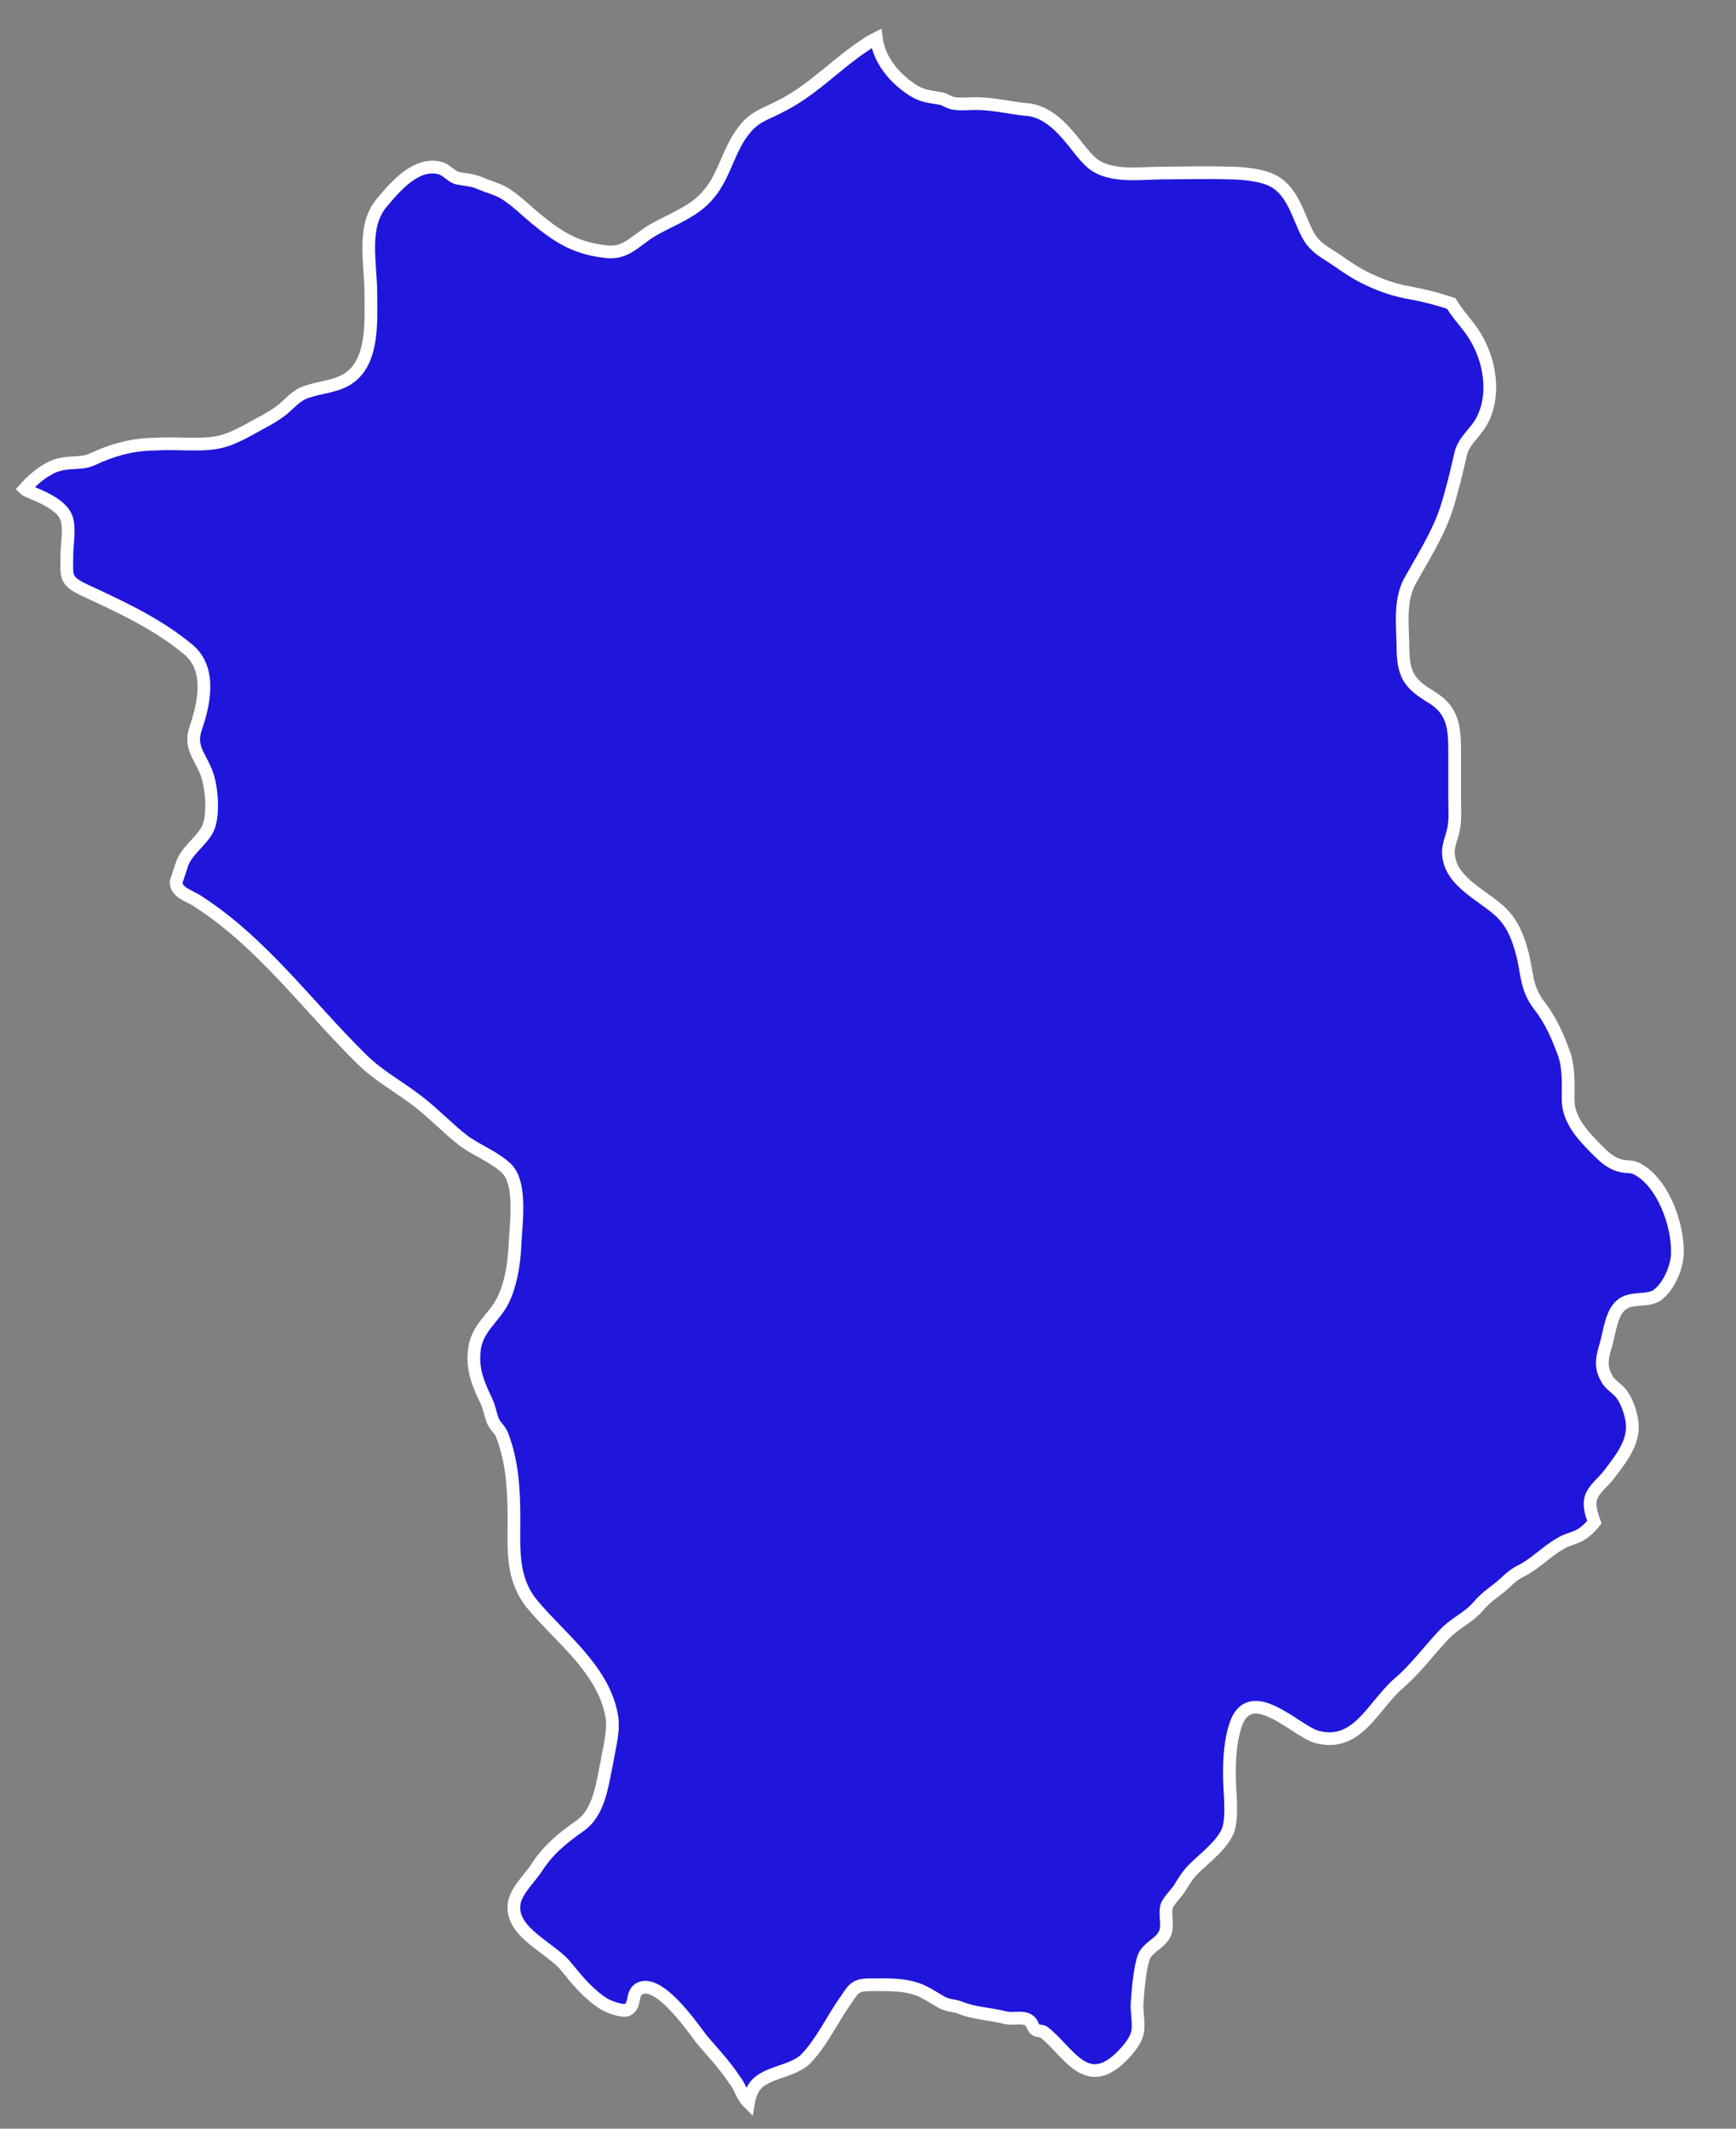
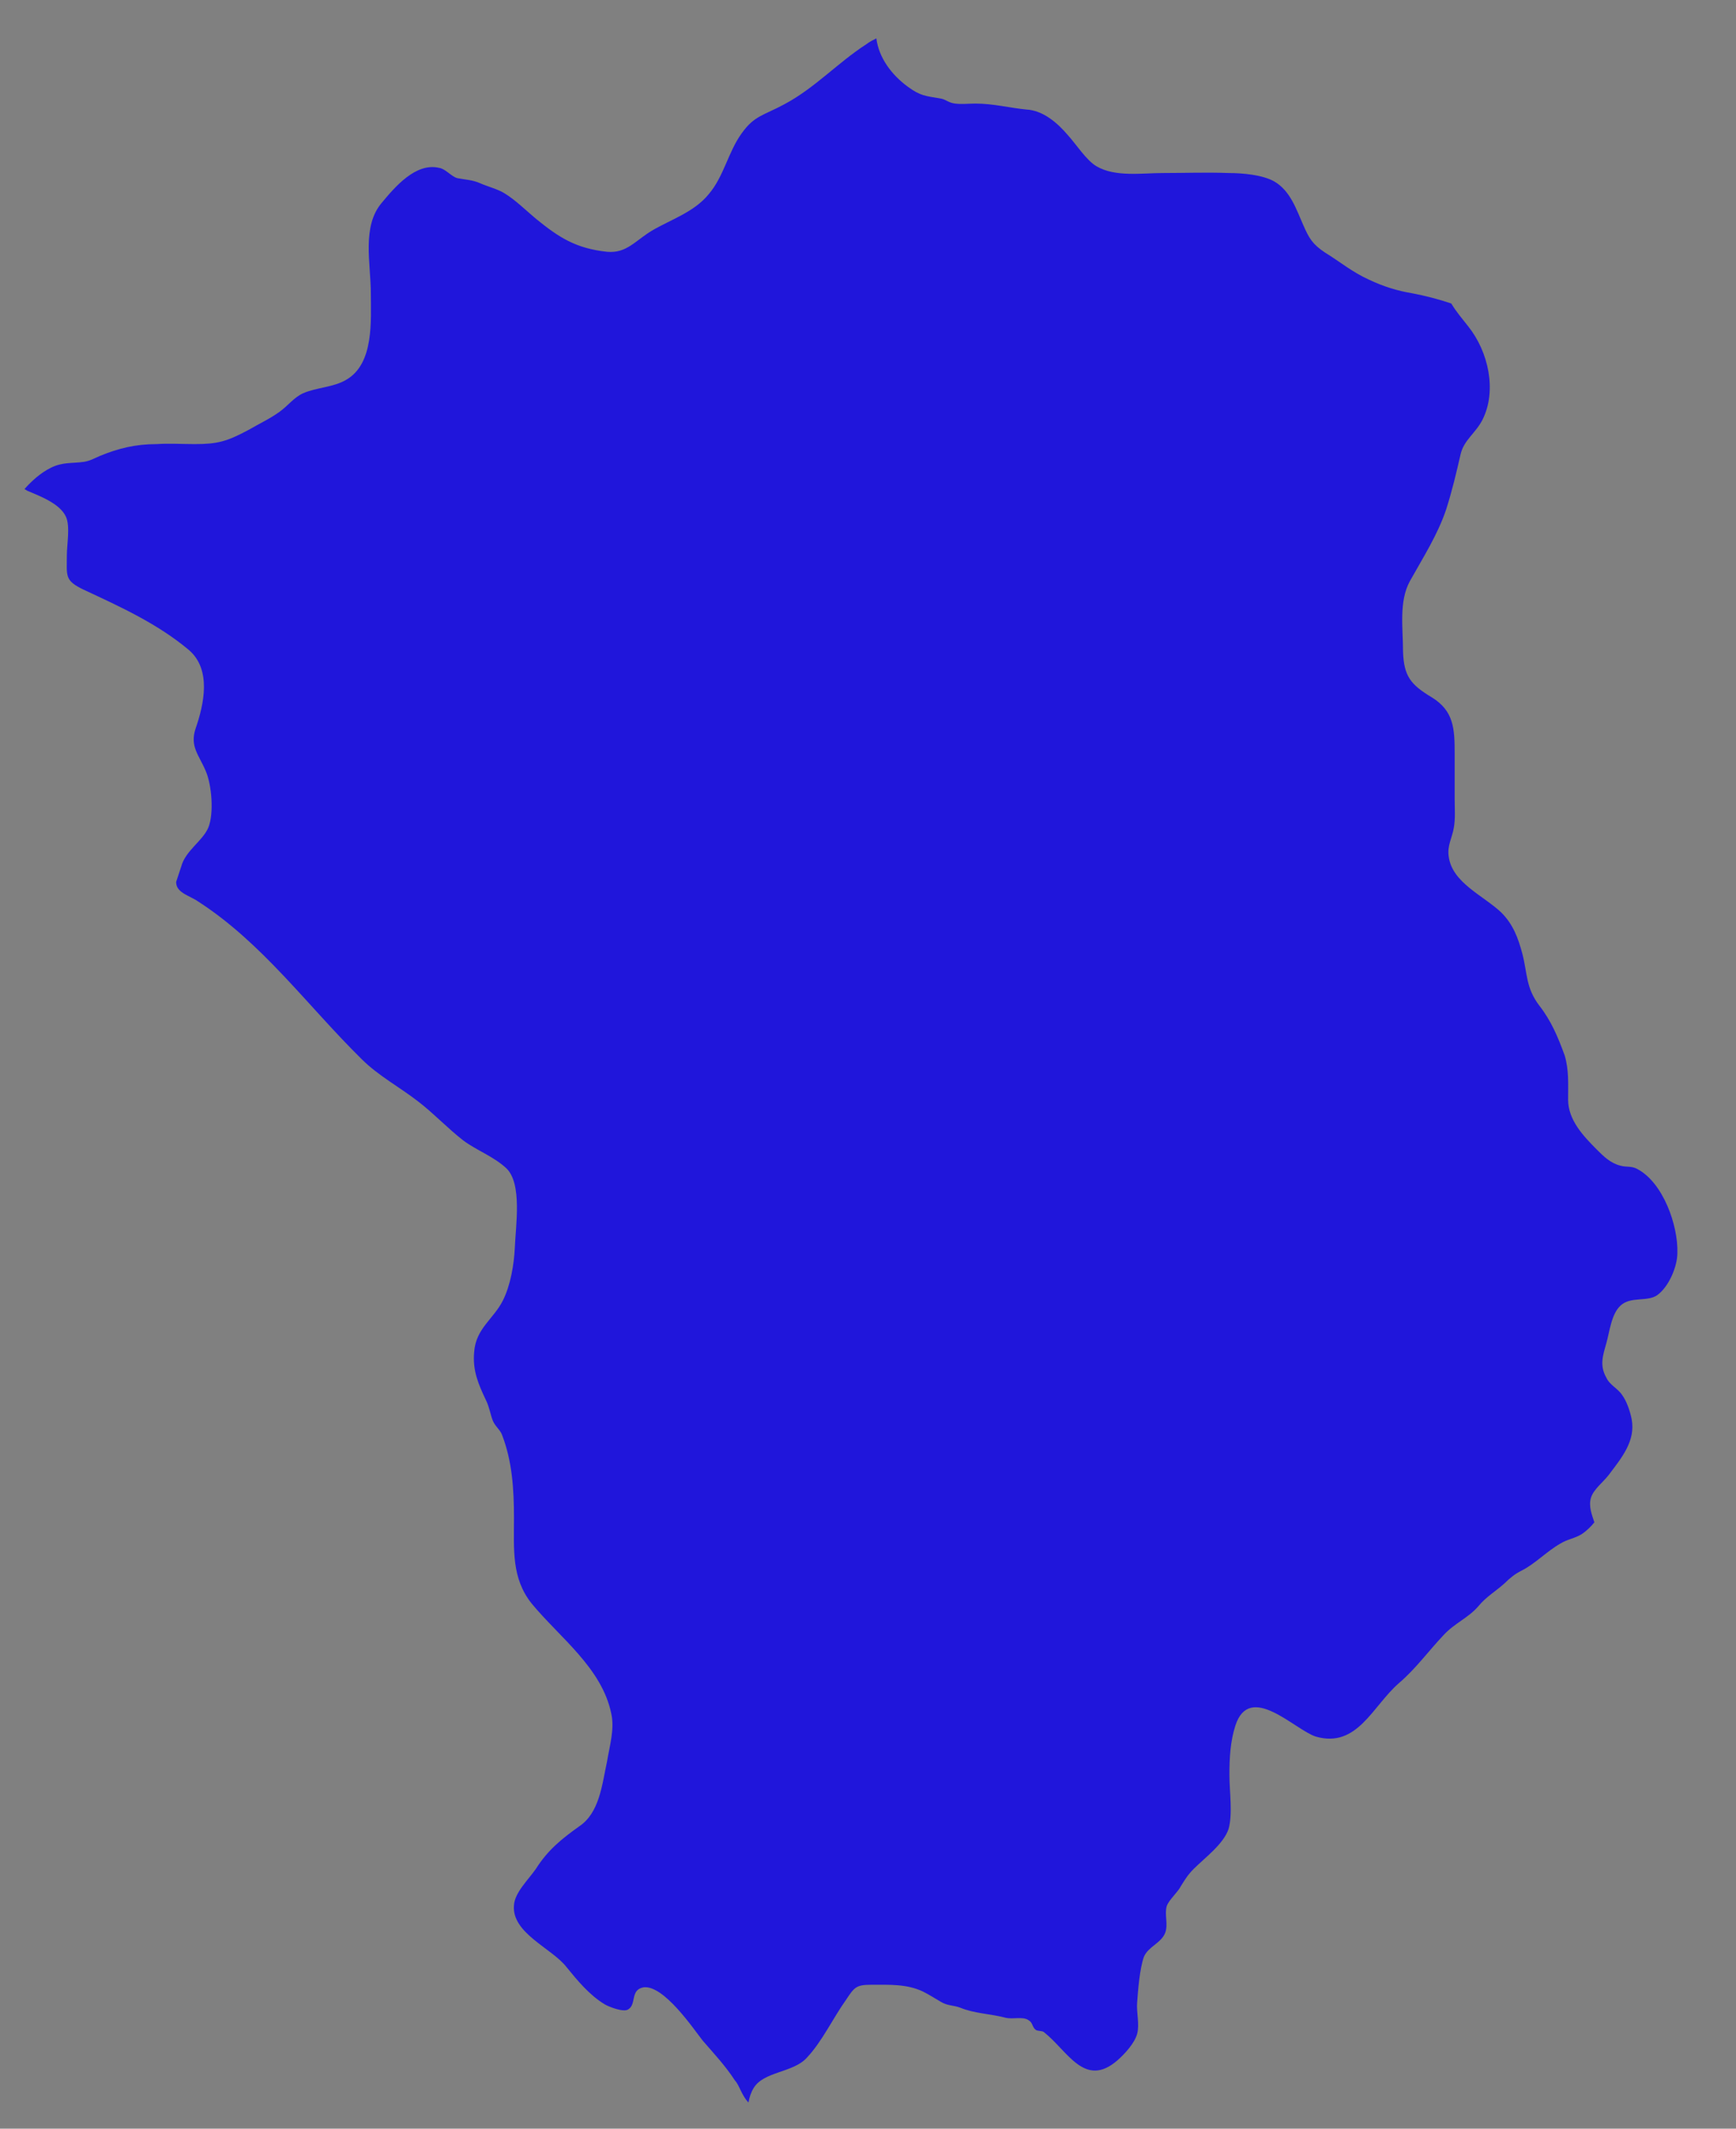
<svg xmlns="http://www.w3.org/2000/svg" width="31" height="38" viewBox="0 0 31 38" fill="none">
  <rect x="0" y="0" width="31" height="38" fill="#808080" stroke="none" />
  <path d="M13.366 37.533C13.381 37.442 13.411 37.352 13.457 37.276C13.638 36.974 14.167 37.004 14.409 36.732C14.681 36.444 14.878 36.021 15.105 35.704C15.256 35.477 15.286 35.431 15.558 35.431C15.891 35.431 16.193 35.416 16.481 35.552C16.602 35.613 16.692 35.673 16.798 35.734C16.919 35.809 17.025 35.794 17.146 35.84C17.403 35.946 17.675 35.946 17.962 36.021C18.099 36.051 18.265 35.991 18.371 36.066C18.446 36.112 18.431 36.187 18.492 36.233C18.522 36.263 18.613 36.248 18.643 36.278C19.066 36.611 19.369 37.291 19.958 36.777C20.079 36.671 20.261 36.475 20.306 36.308C20.352 36.142 20.291 35.915 20.306 35.749C20.321 35.537 20.351 35.144 20.427 34.932C20.503 34.751 20.73 34.691 20.805 34.509C20.866 34.358 20.79 34.176 20.835 34.025C20.881 33.904 21.032 33.783 21.092 33.662C21.168 33.541 21.213 33.466 21.319 33.36C21.516 33.163 21.848 32.921 21.939 32.649C22.015 32.377 21.954 31.984 21.954 31.682C21.954 31.379 21.969 31.092 22.06 30.805C22.317 30.018 23.119 30.88 23.497 31.001C24.237 31.213 24.509 30.457 24.978 30.049C25.281 29.791 25.508 29.474 25.78 29.187C25.976 28.975 26.218 28.884 26.4 28.673C26.536 28.506 26.717 28.401 26.868 28.264C26.959 28.174 27.05 28.098 27.171 28.038C27.413 27.917 27.624 27.69 27.866 27.554C27.987 27.478 28.123 27.463 28.244 27.387C28.335 27.327 28.41 27.251 28.471 27.176C28.426 27.04 28.365 26.888 28.41 26.737C28.456 26.586 28.637 26.45 28.728 26.329C28.955 26.027 29.212 25.724 29.136 25.331C29.106 25.18 29.046 25.014 28.97 24.908C28.894 24.787 28.743 24.726 28.683 24.59C28.562 24.378 28.622 24.197 28.683 23.985C28.743 23.774 28.773 23.456 28.94 23.305C29.121 23.139 29.409 23.244 29.59 23.123C29.802 22.972 29.953 22.609 29.953 22.367C29.968 21.869 29.696 21.113 29.242 20.871C29.136 20.81 29.046 20.84 28.94 20.81C28.758 20.765 28.637 20.644 28.516 20.523C28.274 20.281 28.002 19.994 28.002 19.631C28.002 19.343 28.017 19.102 27.942 18.845C27.821 18.512 27.7 18.224 27.488 17.952C27.246 17.635 27.276 17.378 27.186 17.03C27.11 16.743 27.02 16.501 26.808 16.289C26.49 15.987 25.931 15.76 25.87 15.291C25.84 15.095 25.931 14.959 25.961 14.777C25.991 14.611 25.976 14.429 25.976 14.263C25.976 13.991 25.976 13.719 25.976 13.447C25.976 13.008 25.961 12.691 25.568 12.449C25.19 12.222 25.069 12.071 25.054 11.632C25.054 11.209 24.978 10.74 25.175 10.377C25.402 9.969 25.674 9.546 25.825 9.092C25.931 8.759 26.006 8.442 26.082 8.109C26.142 7.852 26.354 7.731 26.475 7.489C26.732 6.975 26.581 6.28 26.218 5.826C26.112 5.69 26.006 5.569 25.916 5.418C25.689 5.342 25.462 5.282 25.22 5.236C24.948 5.191 24.706 5.115 24.449 4.994C24.147 4.858 23.935 4.677 23.663 4.51C23.436 4.359 23.375 4.253 23.27 4.012C23.149 3.739 23.043 3.407 22.756 3.24C22.544 3.119 22.181 3.089 21.939 3.089C21.546 3.074 21.153 3.089 20.76 3.089C20.397 3.089 19.913 3.165 19.58 2.968C19.399 2.862 19.217 2.575 19.066 2.409C18.885 2.197 18.628 1.97 18.325 1.955C18.023 1.925 17.736 1.849 17.418 1.849C17.297 1.849 17.176 1.864 17.055 1.849C16.934 1.834 16.889 1.774 16.798 1.759C16.526 1.713 16.435 1.713 16.209 1.547C15.921 1.335 15.694 1.033 15.649 0.685C15.589 0.715 15.528 0.746 15.468 0.791C14.954 1.124 14.545 1.577 14.001 1.864C13.638 2.061 13.472 2.061 13.245 2.379C13.003 2.711 12.927 3.15 12.655 3.467C12.398 3.785 11.975 3.921 11.642 4.117C11.34 4.299 11.189 4.526 10.841 4.495C10.281 4.435 9.979 4.238 9.571 3.906C9.389 3.754 9.208 3.573 9.011 3.452C8.89 3.376 8.709 3.331 8.573 3.271C8.437 3.21 8.316 3.21 8.165 3.18C8.059 3.15 7.953 3.014 7.847 2.998C7.424 2.893 7.046 3.346 6.819 3.618C6.456 4.042 6.622 4.707 6.622 5.236C6.622 5.72 6.683 6.491 6.184 6.779C5.957 6.915 5.655 6.915 5.413 7.02C5.246 7.096 5.14 7.247 4.989 7.353C4.823 7.474 4.626 7.565 4.445 7.671C4.052 7.882 3.885 7.928 3.477 7.928C3.25 7.928 3.024 7.913 2.797 7.928C2.419 7.928 2.116 8.003 1.784 8.139C1.678 8.185 1.602 8.23 1.496 8.245C1.285 8.275 1.119 8.245 0.907 8.351C0.725 8.442 0.574 8.578 0.438 8.729C0.453 8.744 0.468 8.744 0.483 8.759C0.695 8.85 1.073 8.986 1.179 9.228C1.255 9.394 1.194 9.727 1.194 9.908C1.194 10.286 1.149 10.362 1.496 10.528C2.147 10.831 2.812 11.133 3.371 11.602C3.78 11.95 3.644 12.57 3.492 13.008C3.387 13.326 3.553 13.477 3.674 13.764C3.78 14.006 3.825 14.52 3.719 14.777C3.613 15.019 3.311 15.185 3.235 15.473C3.22 15.518 3.145 15.745 3.145 15.745C3.145 15.941 3.387 15.987 3.538 16.093C4.687 16.834 5.488 17.952 6.456 18.905C6.758 19.207 7.136 19.404 7.484 19.676C7.756 19.888 7.998 20.145 8.27 20.357C8.512 20.538 8.815 20.644 9.041 20.855C9.329 21.128 9.208 21.884 9.193 22.277C9.178 22.579 9.117 22.942 8.981 23.214C8.815 23.547 8.497 23.713 8.467 24.137C8.437 24.469 8.543 24.711 8.679 24.998C8.739 25.119 8.754 25.24 8.8 25.361C8.845 25.467 8.936 25.528 8.966 25.618C9.147 26.087 9.178 26.586 9.178 27.1C9.178 27.66 9.132 28.174 9.495 28.627C9.994 29.232 10.75 29.776 10.916 30.593C10.977 30.865 10.886 31.168 10.841 31.44C10.75 31.863 10.705 32.362 10.342 32.604C10.024 32.831 9.782 33.027 9.571 33.36C9.435 33.556 9.193 33.783 9.178 34.01C9.132 34.509 9.858 34.781 10.115 35.114C10.312 35.356 10.523 35.613 10.796 35.779C10.871 35.825 11.143 35.93 11.219 35.87C11.37 35.779 11.249 35.522 11.491 35.477C11.854 35.431 12.383 36.218 12.549 36.429C12.746 36.656 12.958 36.883 13.124 37.14C13.2 37.216 13.245 37.412 13.366 37.533C13.366 37.518 13.366 37.518 13.366 37.533Z" fill="#2016DB" />
-   <path d="M13.366 37.533C13.381 37.442 13.411 37.352 13.457 37.276C13.638 36.974 14.167 37.004 14.409 36.732C14.681 36.444 14.878 36.021 15.105 35.704C15.256 35.477 15.286 35.431 15.558 35.431C15.891 35.431 16.193 35.416 16.481 35.552C16.602 35.613 16.692 35.673 16.798 35.734C16.919 35.809 17.025 35.794 17.146 35.84C17.403 35.946 17.675 35.946 17.962 36.021C18.099 36.051 18.265 35.991 18.371 36.066C18.446 36.112 18.431 36.187 18.492 36.233C18.522 36.263 18.613 36.248 18.643 36.278C19.066 36.611 19.369 37.291 19.958 36.777C20.079 36.671 20.261 36.475 20.306 36.308C20.352 36.142 20.291 35.915 20.306 35.749C20.321 35.537 20.351 35.144 20.427 34.932C20.503 34.751 20.73 34.691 20.805 34.509C20.866 34.358 20.79 34.176 20.835 34.025C20.881 33.904 21.032 33.783 21.092 33.662C21.168 33.541 21.213 33.466 21.319 33.36C21.516 33.163 21.848 32.921 21.939 32.649C22.015 32.377 21.954 31.984 21.954 31.682C21.954 31.379 21.969 31.092 22.06 30.805C22.317 30.018 23.119 30.88 23.497 31.001C24.237 31.213 24.509 30.457 24.978 30.049C25.281 29.791 25.508 29.474 25.78 29.187C25.976 28.975 26.218 28.884 26.4 28.673C26.536 28.506 26.717 28.401 26.868 28.264C26.959 28.174 27.05 28.098 27.171 28.038C27.413 27.917 27.624 27.69 27.866 27.554C27.987 27.478 28.123 27.463 28.244 27.387C28.335 27.327 28.41 27.251 28.471 27.176C28.426 27.04 28.365 26.888 28.41 26.737C28.456 26.586 28.637 26.45 28.728 26.329C28.955 26.027 29.212 25.724 29.136 25.331C29.106 25.18 29.046 25.014 28.97 24.908C28.894 24.787 28.743 24.726 28.683 24.59C28.562 24.378 28.622 24.197 28.683 23.985C28.743 23.774 28.773 23.456 28.94 23.305C29.121 23.139 29.409 23.244 29.59 23.123C29.802 22.972 29.953 22.609 29.953 22.367C29.968 21.869 29.696 21.113 29.242 20.871C29.136 20.81 29.046 20.84 28.94 20.81C28.758 20.765 28.637 20.644 28.516 20.523C28.274 20.281 28.002 19.994 28.002 19.631C28.002 19.343 28.017 19.102 27.942 18.845C27.821 18.512 27.7 18.224 27.488 17.952C27.246 17.635 27.276 17.378 27.186 17.03C27.11 16.743 27.02 16.501 26.808 16.289C26.49 15.987 25.931 15.76 25.87 15.291C25.84 15.095 25.931 14.959 25.961 14.777C25.991 14.611 25.976 14.429 25.976 14.263C25.976 13.991 25.976 13.719 25.976 13.447C25.976 13.008 25.961 12.691 25.568 12.449C25.19 12.222 25.069 12.071 25.054 11.632C25.054 11.209 24.978 10.74 25.175 10.377C25.402 9.969 25.674 9.546 25.825 9.092C25.931 8.759 26.006 8.442 26.082 8.109C26.142 7.852 26.354 7.731 26.475 7.489C26.732 6.975 26.581 6.28 26.218 5.826C26.112 5.69 26.006 5.569 25.916 5.418C25.689 5.342 25.462 5.282 25.22 5.236C24.948 5.191 24.706 5.115 24.449 4.994C24.147 4.858 23.935 4.677 23.663 4.51C23.436 4.359 23.375 4.253 23.27 4.012C23.149 3.739 23.043 3.407 22.756 3.24C22.544 3.119 22.181 3.089 21.939 3.089C21.546 3.074 21.153 3.089 20.76 3.089C20.397 3.089 19.913 3.165 19.58 2.968C19.399 2.862 19.217 2.575 19.066 2.409C18.885 2.197 18.628 1.97 18.325 1.955C18.023 1.925 17.736 1.849 17.418 1.849C17.297 1.849 17.176 1.864 17.055 1.849C16.934 1.834 16.889 1.774 16.798 1.759C16.526 1.713 16.435 1.713 16.209 1.547C15.921 1.335 15.694 1.033 15.649 0.685C15.589 0.715 15.528 0.746 15.468 0.791C14.954 1.124 14.545 1.577 14.001 1.864C13.638 2.061 13.472 2.061 13.245 2.379C13.003 2.711 12.927 3.15 12.655 3.467C12.398 3.785 11.975 3.921 11.642 4.117C11.34 4.299 11.189 4.526 10.841 4.495C10.281 4.435 9.979 4.238 9.571 3.906C9.389 3.754 9.208 3.573 9.011 3.452C8.89 3.376 8.709 3.331 8.573 3.271C8.437 3.21 8.316 3.21 8.165 3.18C8.059 3.15 7.953 3.014 7.847 2.998C7.424 2.893 7.046 3.346 6.819 3.618C6.456 4.042 6.622 4.707 6.622 5.236C6.622 5.72 6.683 6.491 6.184 6.779C5.957 6.915 5.655 6.915 5.413 7.02C5.246 7.096 5.14 7.247 4.989 7.353C4.823 7.474 4.626 7.565 4.445 7.671C4.052 7.882 3.885 7.928 3.477 7.928C3.25 7.928 3.024 7.913 2.797 7.928C2.419 7.928 2.116 8.003 1.784 8.139C1.678 8.185 1.602 8.23 1.496 8.245C1.285 8.275 1.119 8.245 0.907 8.351C0.725 8.442 0.574 8.578 0.438 8.729C0.453 8.744 0.468 8.744 0.483 8.759C0.695 8.85 1.073 8.986 1.179 9.228C1.255 9.394 1.194 9.727 1.194 9.908C1.194 10.286 1.149 10.362 1.496 10.528C2.147 10.831 2.812 11.133 3.371 11.602C3.78 11.95 3.644 12.57 3.492 13.008C3.387 13.326 3.553 13.477 3.674 13.764C3.78 14.006 3.825 14.52 3.719 14.777C3.613 15.019 3.311 15.185 3.235 15.473C3.22 15.518 3.145 15.745 3.145 15.745C3.145 15.941 3.387 15.987 3.538 16.093C4.687 16.834 5.488 17.952 6.456 18.905C6.758 19.207 7.136 19.404 7.484 19.676C7.756 19.888 7.998 20.145 8.27 20.357C8.512 20.538 8.815 20.644 9.041 20.855C9.329 21.128 9.208 21.884 9.193 22.277C9.178 22.579 9.117 22.942 8.981 23.214C8.815 23.547 8.497 23.713 8.467 24.137C8.437 24.469 8.543 24.711 8.679 24.998C8.739 25.119 8.754 25.24 8.8 25.361C8.845 25.467 8.936 25.528 8.966 25.618C9.147 26.087 9.178 26.586 9.178 27.1C9.178 27.66 9.132 28.174 9.495 28.627C9.994 29.232 10.75 29.776 10.916 30.593C10.977 30.865 10.886 31.168 10.841 31.44C10.75 31.863 10.705 32.362 10.342 32.604C10.024 32.831 9.782 33.027 9.571 33.36C9.435 33.556 9.193 33.783 9.178 34.01C9.132 34.509 9.858 34.781 10.115 35.114C10.312 35.356 10.523 35.613 10.796 35.779C10.871 35.825 11.143 35.93 11.219 35.87C11.37 35.779 11.249 35.522 11.491 35.477C11.854 35.431 12.383 36.218 12.549 36.429C12.746 36.656 12.958 36.883 13.124 37.14C13.2 37.216 13.245 37.412 13.366 37.533ZM13.366 37.533C13.366 37.518 13.366 37.518 13.366 37.533Z" stroke="white" stroke-width="0.227" stroke-miterlimit="10" />
</svg>